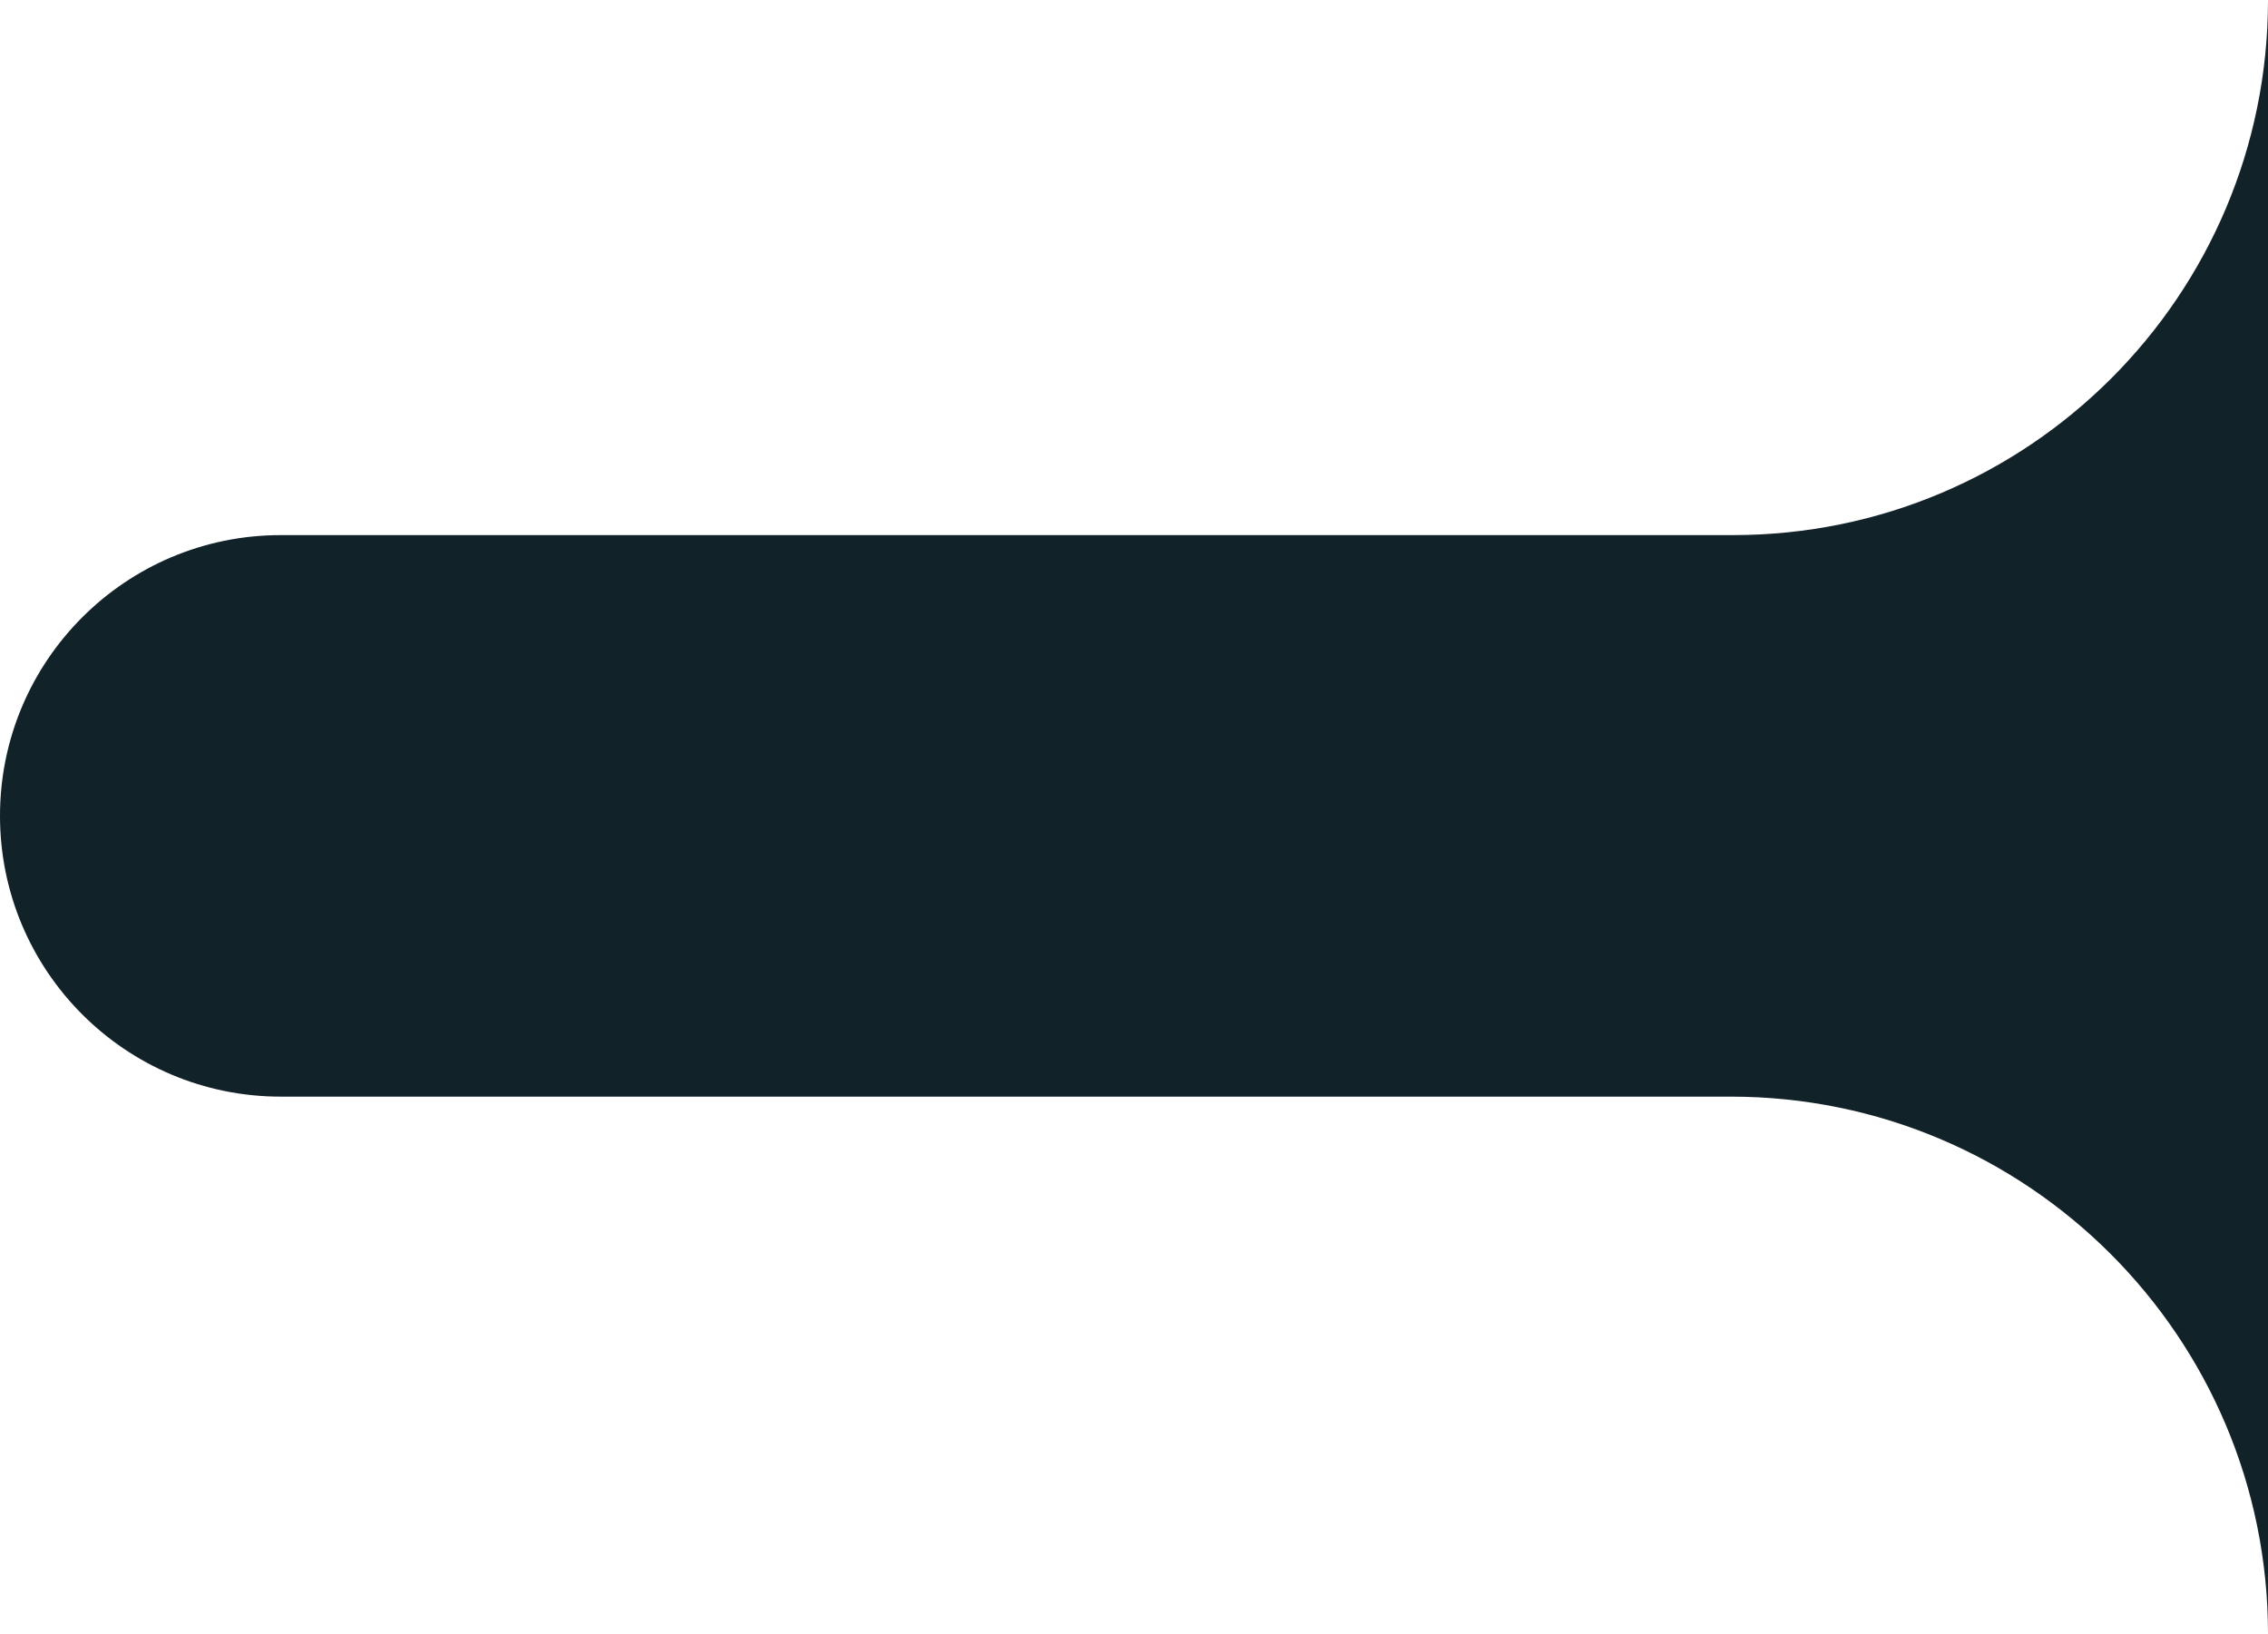
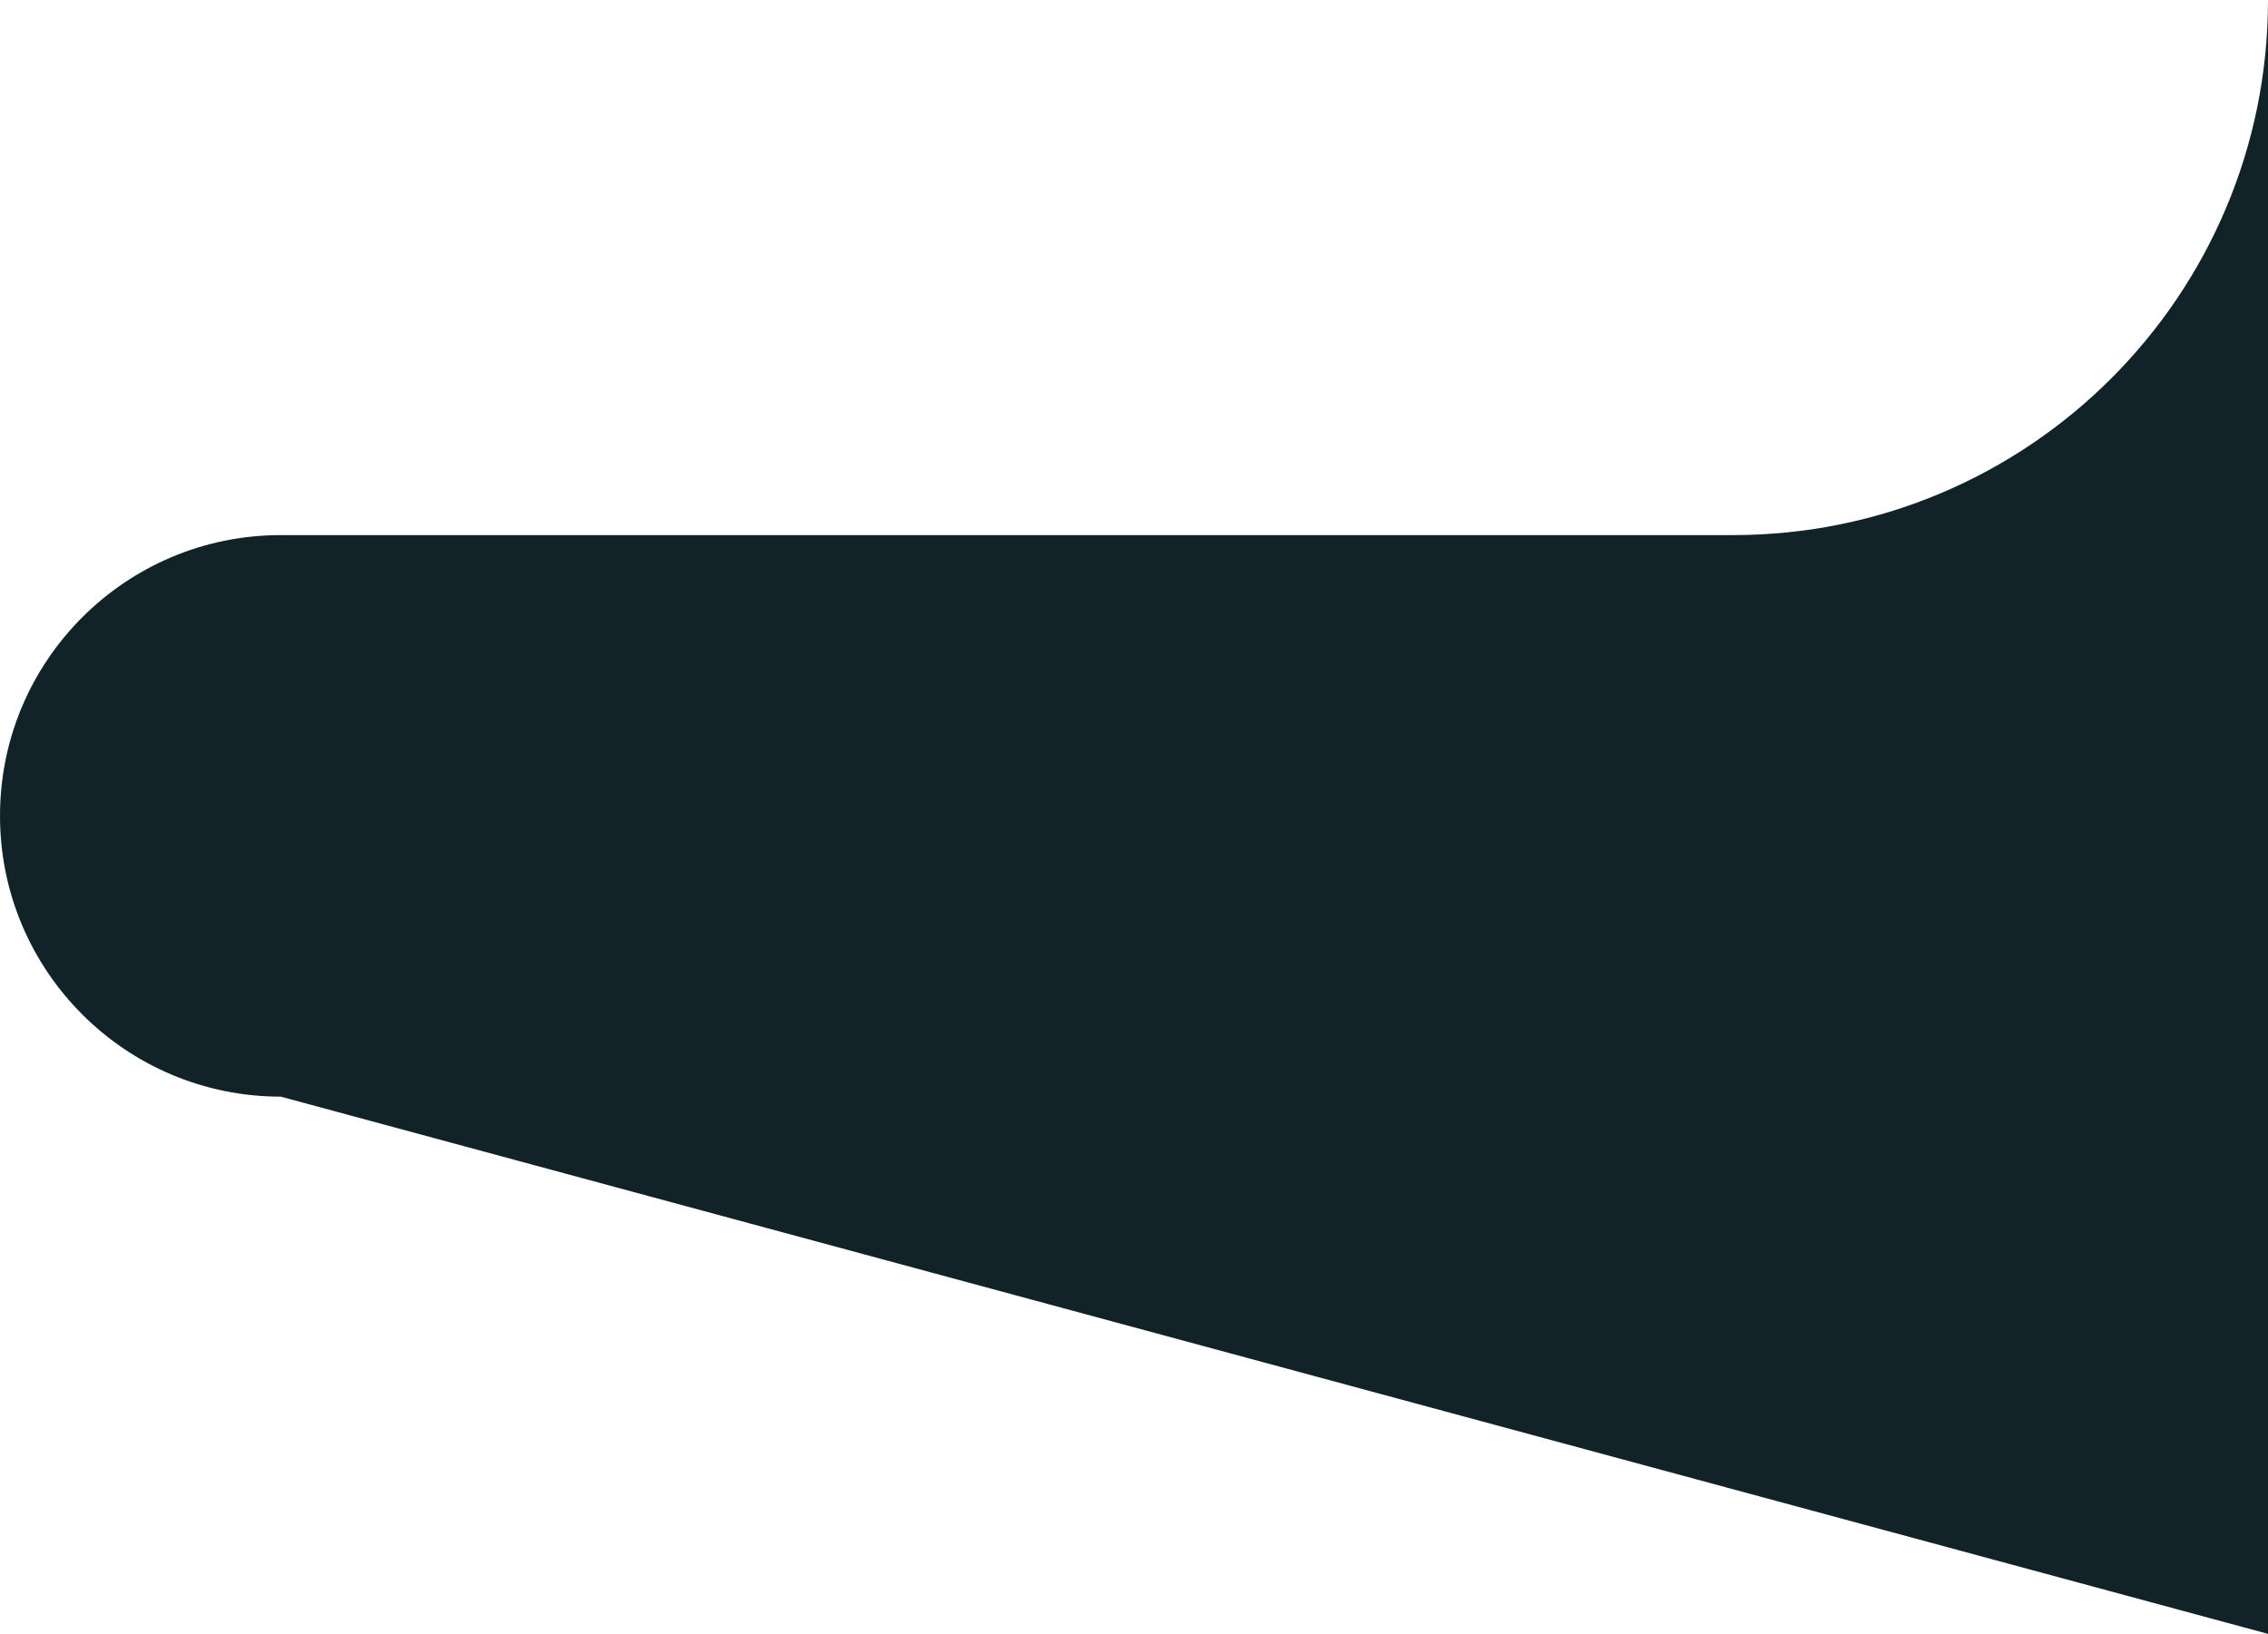
<svg xmlns="http://www.w3.org/2000/svg" width="236px" height="170px" viewBox="0 0 236 170" version="1.1">
  <title>选中底框</title>
  <desc>Created with Sketch.</desc>
  <g id="页面1" stroke="none" stroke-width="1" fill="none" fill-rule="evenodd">
    <g id="Bridge-未链接钱包" transform="translate(-30, -55)" fill="#112229">
-       <path d="M59.213,110.677 L210.323,110.677 C241.073,110.677 266,85.75 266,55 L266,55 L266,225 L266,225 C266,194.129 240.974,169.103 210.103,169.103 L59.213,169.103 C43.079,169.103 30,156.024 30,139.89 L30,139.89 C30,123.756 43.079,110.677 59.213,110.677 Z" id="选中底框" />
+       <path d="M59.213,110.677 L210.323,110.677 C241.073,110.677 266,85.75 266,55 L266,55 L266,225 L266,225 L59.213,169.103 C43.079,169.103 30,156.024 30,139.89 L30,139.89 C30,123.756 43.079,110.677 59.213,110.677 Z" id="选中底框" />
    </g>
  </g>
</svg>